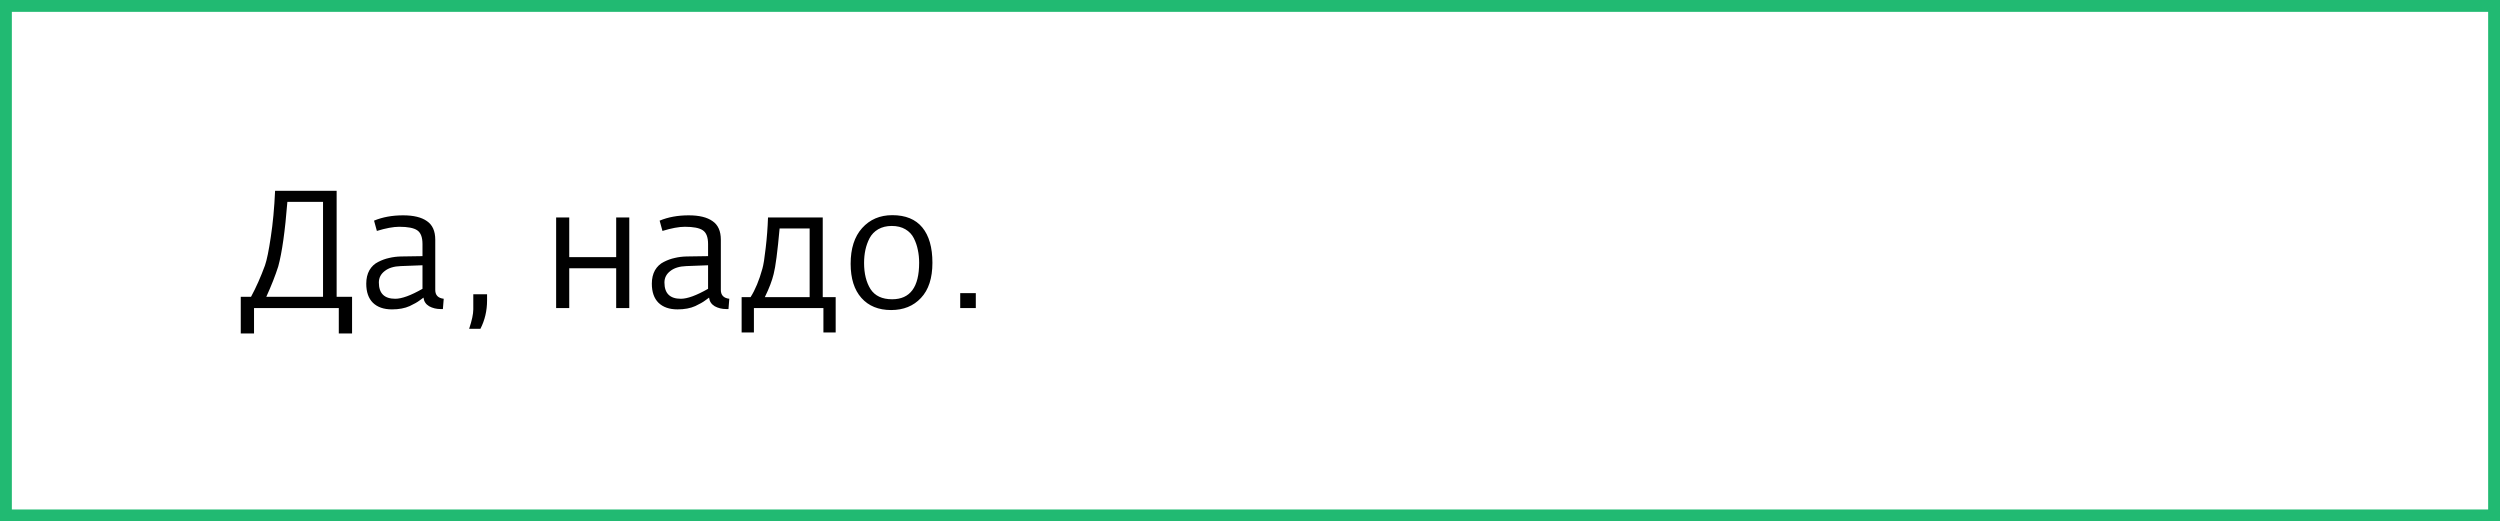
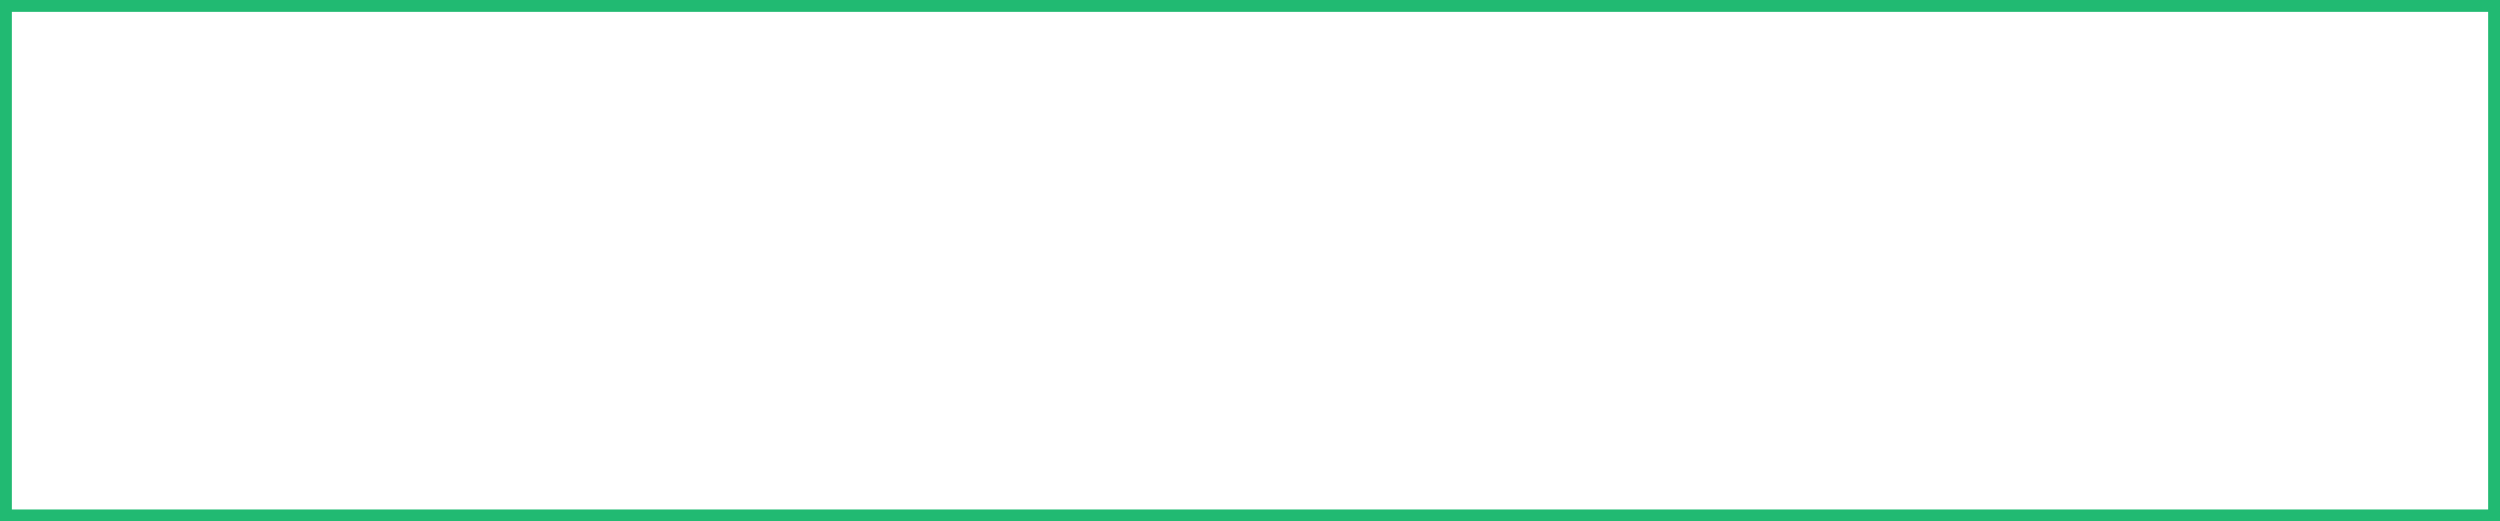
<svg xmlns="http://www.w3.org/2000/svg" width="211" height="44" viewBox="0 0 211 44" fill="none">
  <rect x="0" y="0" width="211" height="44" fill="#333333" stroke="none" />
  <rect x="0.5" y="0.5" width="210" height="43" fill="white" />
-   <path d="M20.32 28.142V25.048H21.188C21.617 24.255 22.009 23.373 22.364 22.402C22.522 21.945 22.686 21.147 22.854 20.008C23.031 18.86 23.152 17.558 23.218 16.102H28.412V25.048H29.714V28.142H28.594V26H21.44V28.142H20.32ZM22.476 25.048H27.264V17.04H24.254C24.058 19.513 23.801 21.329 23.484 22.486C23.241 23.251 22.905 24.105 22.476 25.048ZM33.082 26.112C32.391 26.112 31.854 25.925 31.472 25.552C31.098 25.179 30.912 24.642 30.912 23.942C30.912 23.503 31 23.125 31.178 22.808C31.364 22.491 31.612 22.257 31.92 22.108C32.228 21.949 32.536 21.837 32.844 21.772C33.152 21.697 33.483 21.655 33.838 21.646L35.658 21.618V20.596C35.658 20.017 35.508 19.63 35.21 19.434C34.92 19.238 34.416 19.14 33.698 19.14C33.203 19.14 32.573 19.257 31.808 19.49L31.57 18.622C32.288 18.323 33.105 18.174 34.02 18.174C34.906 18.174 35.578 18.337 36.036 18.664C36.502 18.981 36.736 19.504 36.736 20.232V24.474C36.736 24.913 36.974 25.16 37.45 25.216L37.38 26.084H37.184C36.829 26.084 36.507 26.005 36.218 25.846C35.938 25.678 35.779 25.435 35.742 25.118C35.723 25.127 35.634 25.193 35.476 25.314C35.326 25.426 35.191 25.515 35.07 25.58C34.948 25.645 34.785 25.729 34.58 25.832C34.374 25.925 34.146 25.995 33.894 26.042C33.642 26.089 33.371 26.112 33.082 26.112ZM33.362 25.216C33.912 25.216 34.678 24.936 35.658 24.376V22.388L33.824 22.458C33.245 22.477 32.792 22.617 32.466 22.878C32.139 23.13 31.976 23.452 31.976 23.844C31.976 24.759 32.438 25.216 33.362 25.216ZM39.596 27.75C39.829 27.05 39.946 26.504 39.946 26.112V24.838H41.108V25.356C41.108 26.224 40.921 27.022 40.548 27.75H39.596ZM46.938 26V18.356H48.044V21.702H52.006V18.356H53.112V26H52.006V22.64H48.044V26H46.938ZM57.185 26.112C56.494 26.112 55.958 25.925 55.575 25.552C55.202 25.179 55.015 24.642 55.015 23.942C55.015 23.503 55.104 23.125 55.281 22.808C55.468 22.491 55.715 22.257 56.023 22.108C56.331 21.949 56.639 21.837 56.947 21.772C57.255 21.697 57.586 21.655 57.941 21.646L59.761 21.618V20.596C59.761 20.017 59.612 19.63 59.313 19.434C59.024 19.238 58.52 19.14 57.801 19.14C57.306 19.14 56.676 19.257 55.911 19.49L55.673 18.622C56.392 18.323 57.208 18.174 58.123 18.174C59.01 18.174 59.682 18.337 60.139 18.664C60.606 18.981 60.839 19.504 60.839 20.232V24.474C60.839 24.913 61.077 25.16 61.553 25.216L61.483 26.084H61.287C60.932 26.084 60.61 26.005 60.321 25.846C60.041 25.678 59.882 25.435 59.845 25.118C59.826 25.127 59.738 25.193 59.579 25.314C59.43 25.426 59.294 25.515 59.173 25.58C59.052 25.645 58.888 25.729 58.683 25.832C58.478 25.925 58.249 25.995 57.997 26.042C57.745 26.089 57.474 26.112 57.185 26.112ZM57.465 25.216C58.016 25.216 58.781 24.936 59.761 24.376V22.388L57.927 22.458C57.348 22.477 56.896 22.617 56.569 22.878C56.242 23.13 56.079 23.452 56.079 23.844C56.079 24.759 56.541 25.216 57.465 25.216ZM62.593 28.058V25.076H63.349C63.742 24.46 64.073 23.662 64.344 22.682C64.437 22.365 64.53 21.781 64.624 20.932C64.726 20.073 64.791 19.215 64.82 18.356H69.439V25.076H70.531V28.058H69.496V26H63.63V28.058H62.593ZM64.553 25.076H68.334V19.28H65.799C65.622 21.249 65.454 22.533 65.296 23.13C65.165 23.681 64.918 24.329 64.553 25.076ZM75.21 26.168C74.146 26.168 73.311 25.827 72.704 25.146C72.098 24.465 71.794 23.503 71.794 22.262C71.794 20.974 72.116 19.971 72.76 19.252C73.414 18.524 74.263 18.16 75.308 18.16C76.428 18.16 77.273 18.505 77.842 19.196C78.412 19.887 78.696 20.881 78.696 22.178C78.696 23.475 78.374 24.465 77.73 25.146C77.096 25.827 76.256 26.168 75.21 26.168ZM75.294 25.258C76.816 25.258 77.576 24.231 77.576 22.178C77.576 21.786 77.539 21.422 77.464 21.086C77.399 20.75 77.287 20.423 77.128 20.106C76.97 19.789 76.732 19.537 76.414 19.35C76.097 19.163 75.714 19.07 75.266 19.07C74.828 19.07 74.445 19.163 74.118 19.35C73.801 19.537 73.558 19.789 73.39 20.106C73.232 20.414 73.115 20.741 73.04 21.086C72.966 21.431 72.928 21.8 72.928 22.192C72.928 23.088 73.11 23.825 73.474 24.404C73.848 24.973 74.454 25.258 75.294 25.258ZM81.042 26V24.74H82.358V26H81.042Z" fill="black" />
  <rect x="0.5" y="0.5" width="210" height="43" stroke="#21BA72" />
</svg>